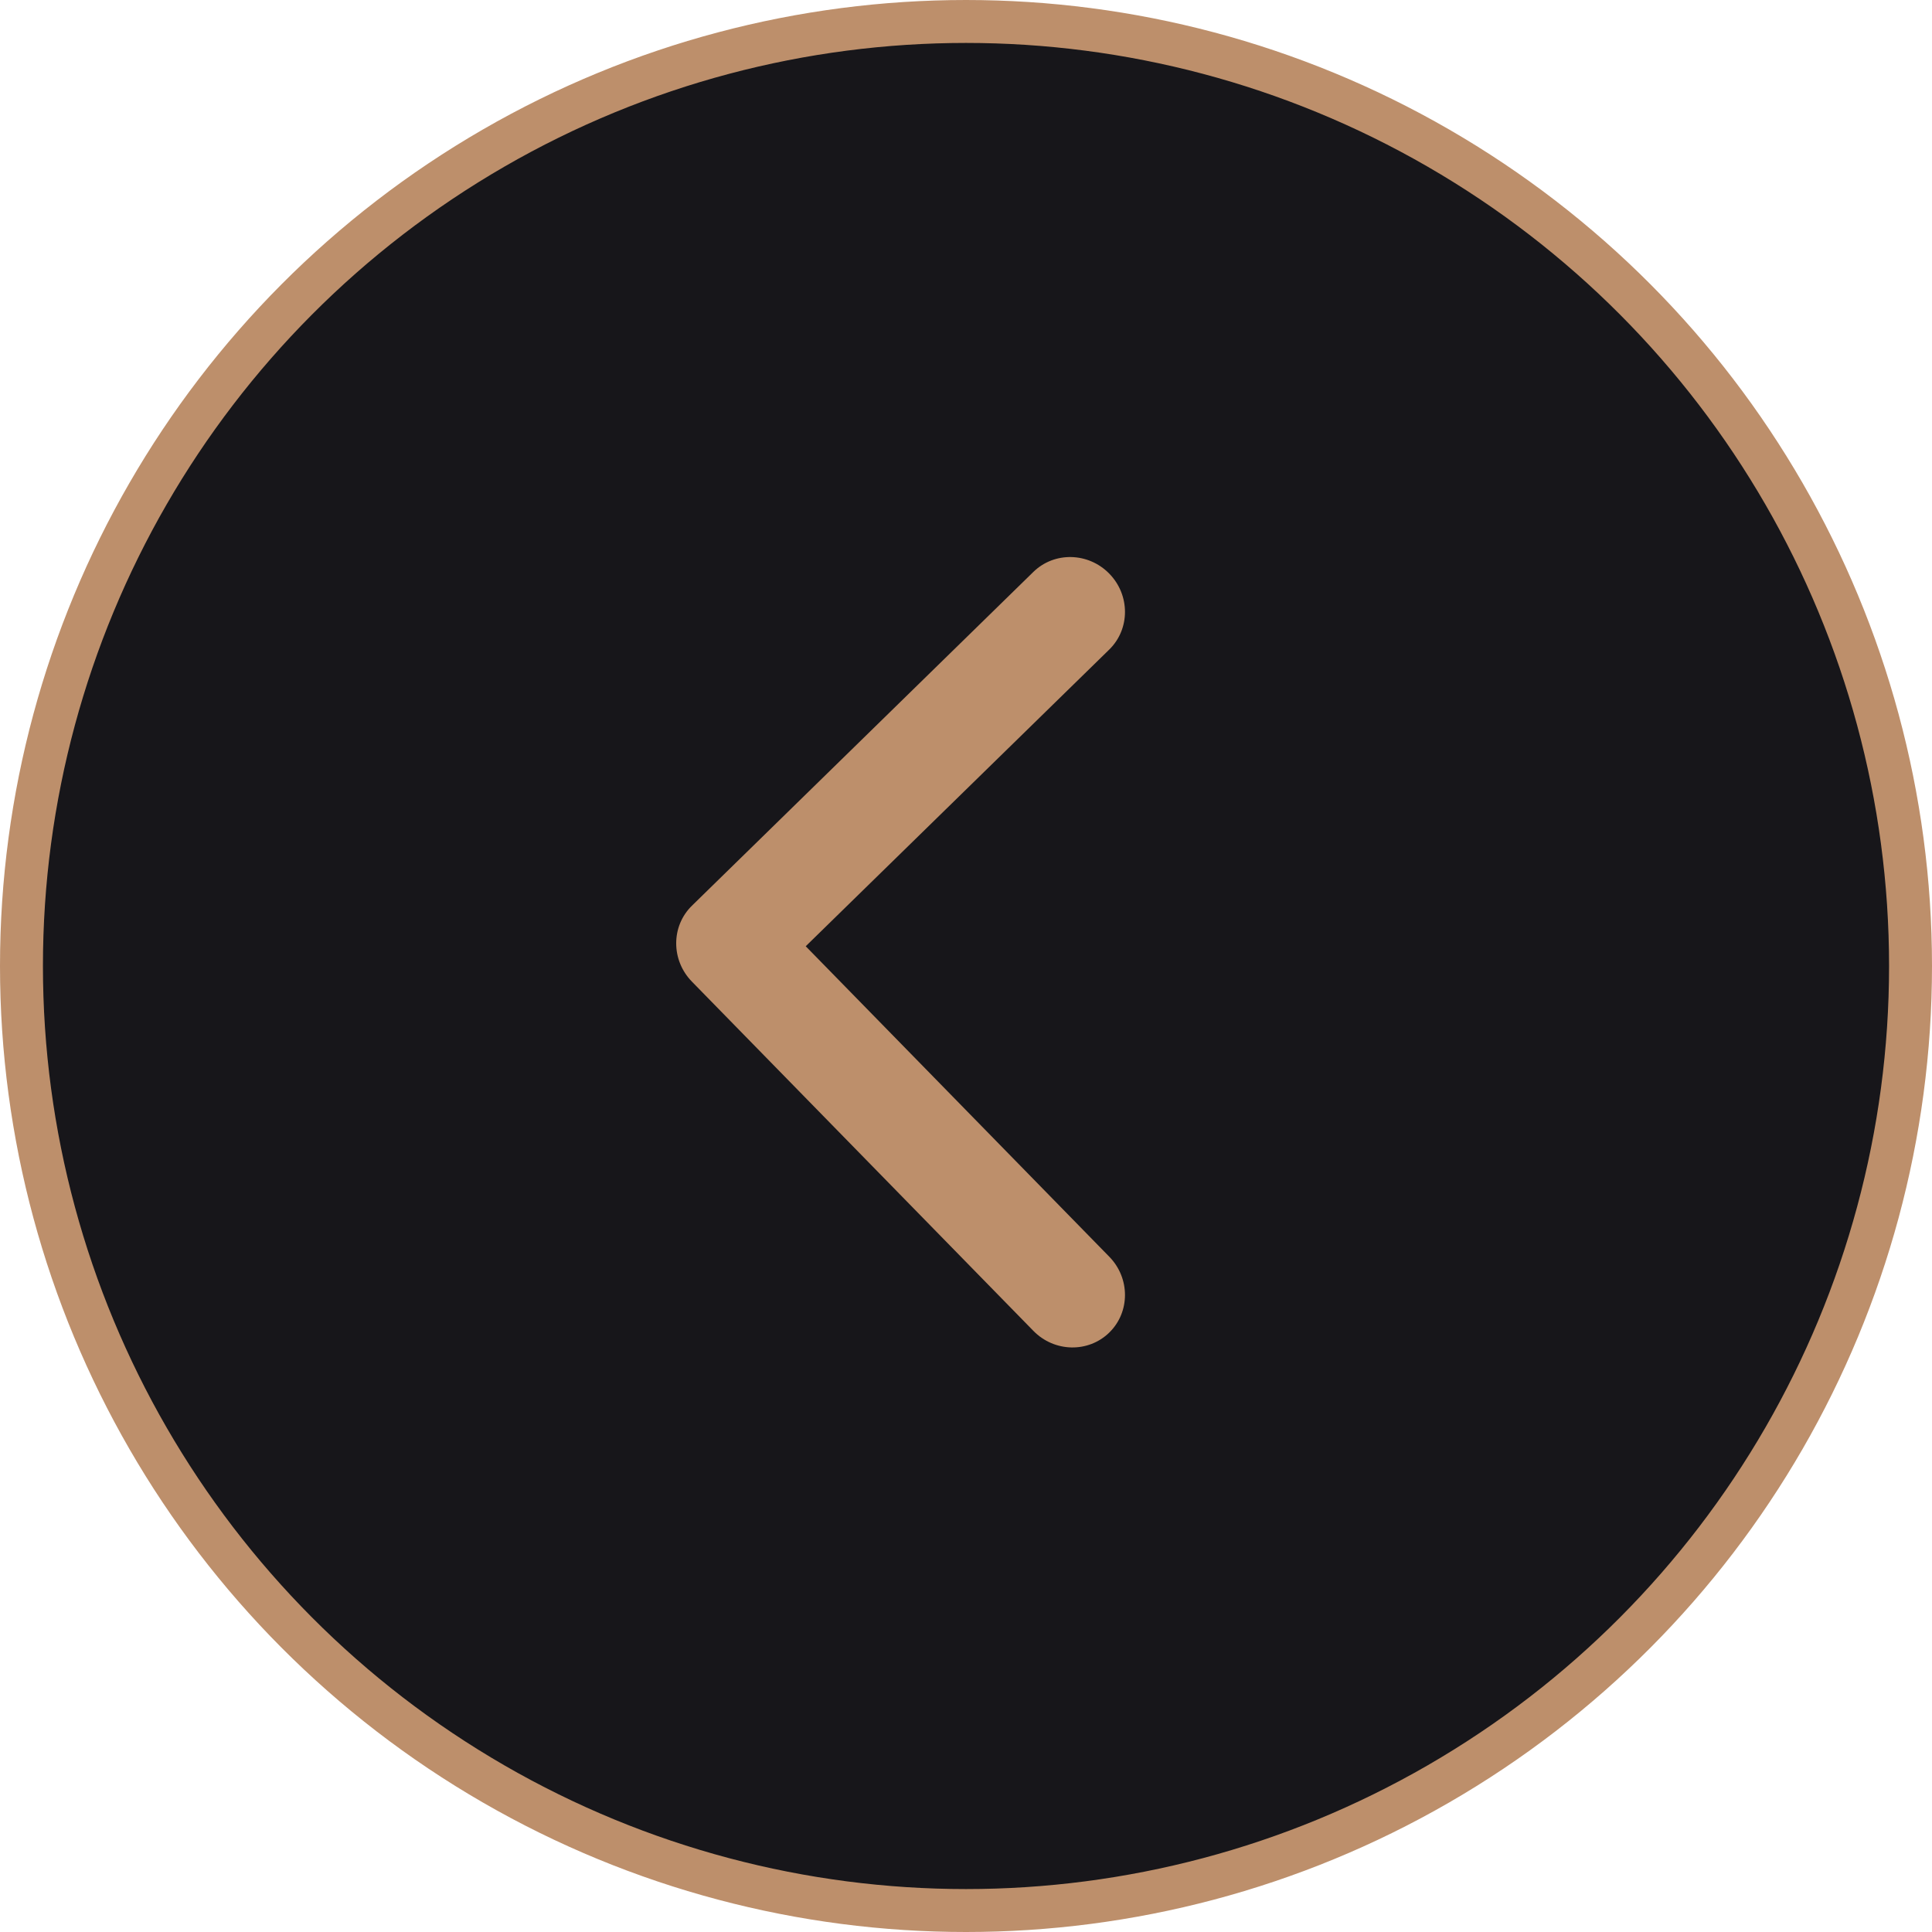
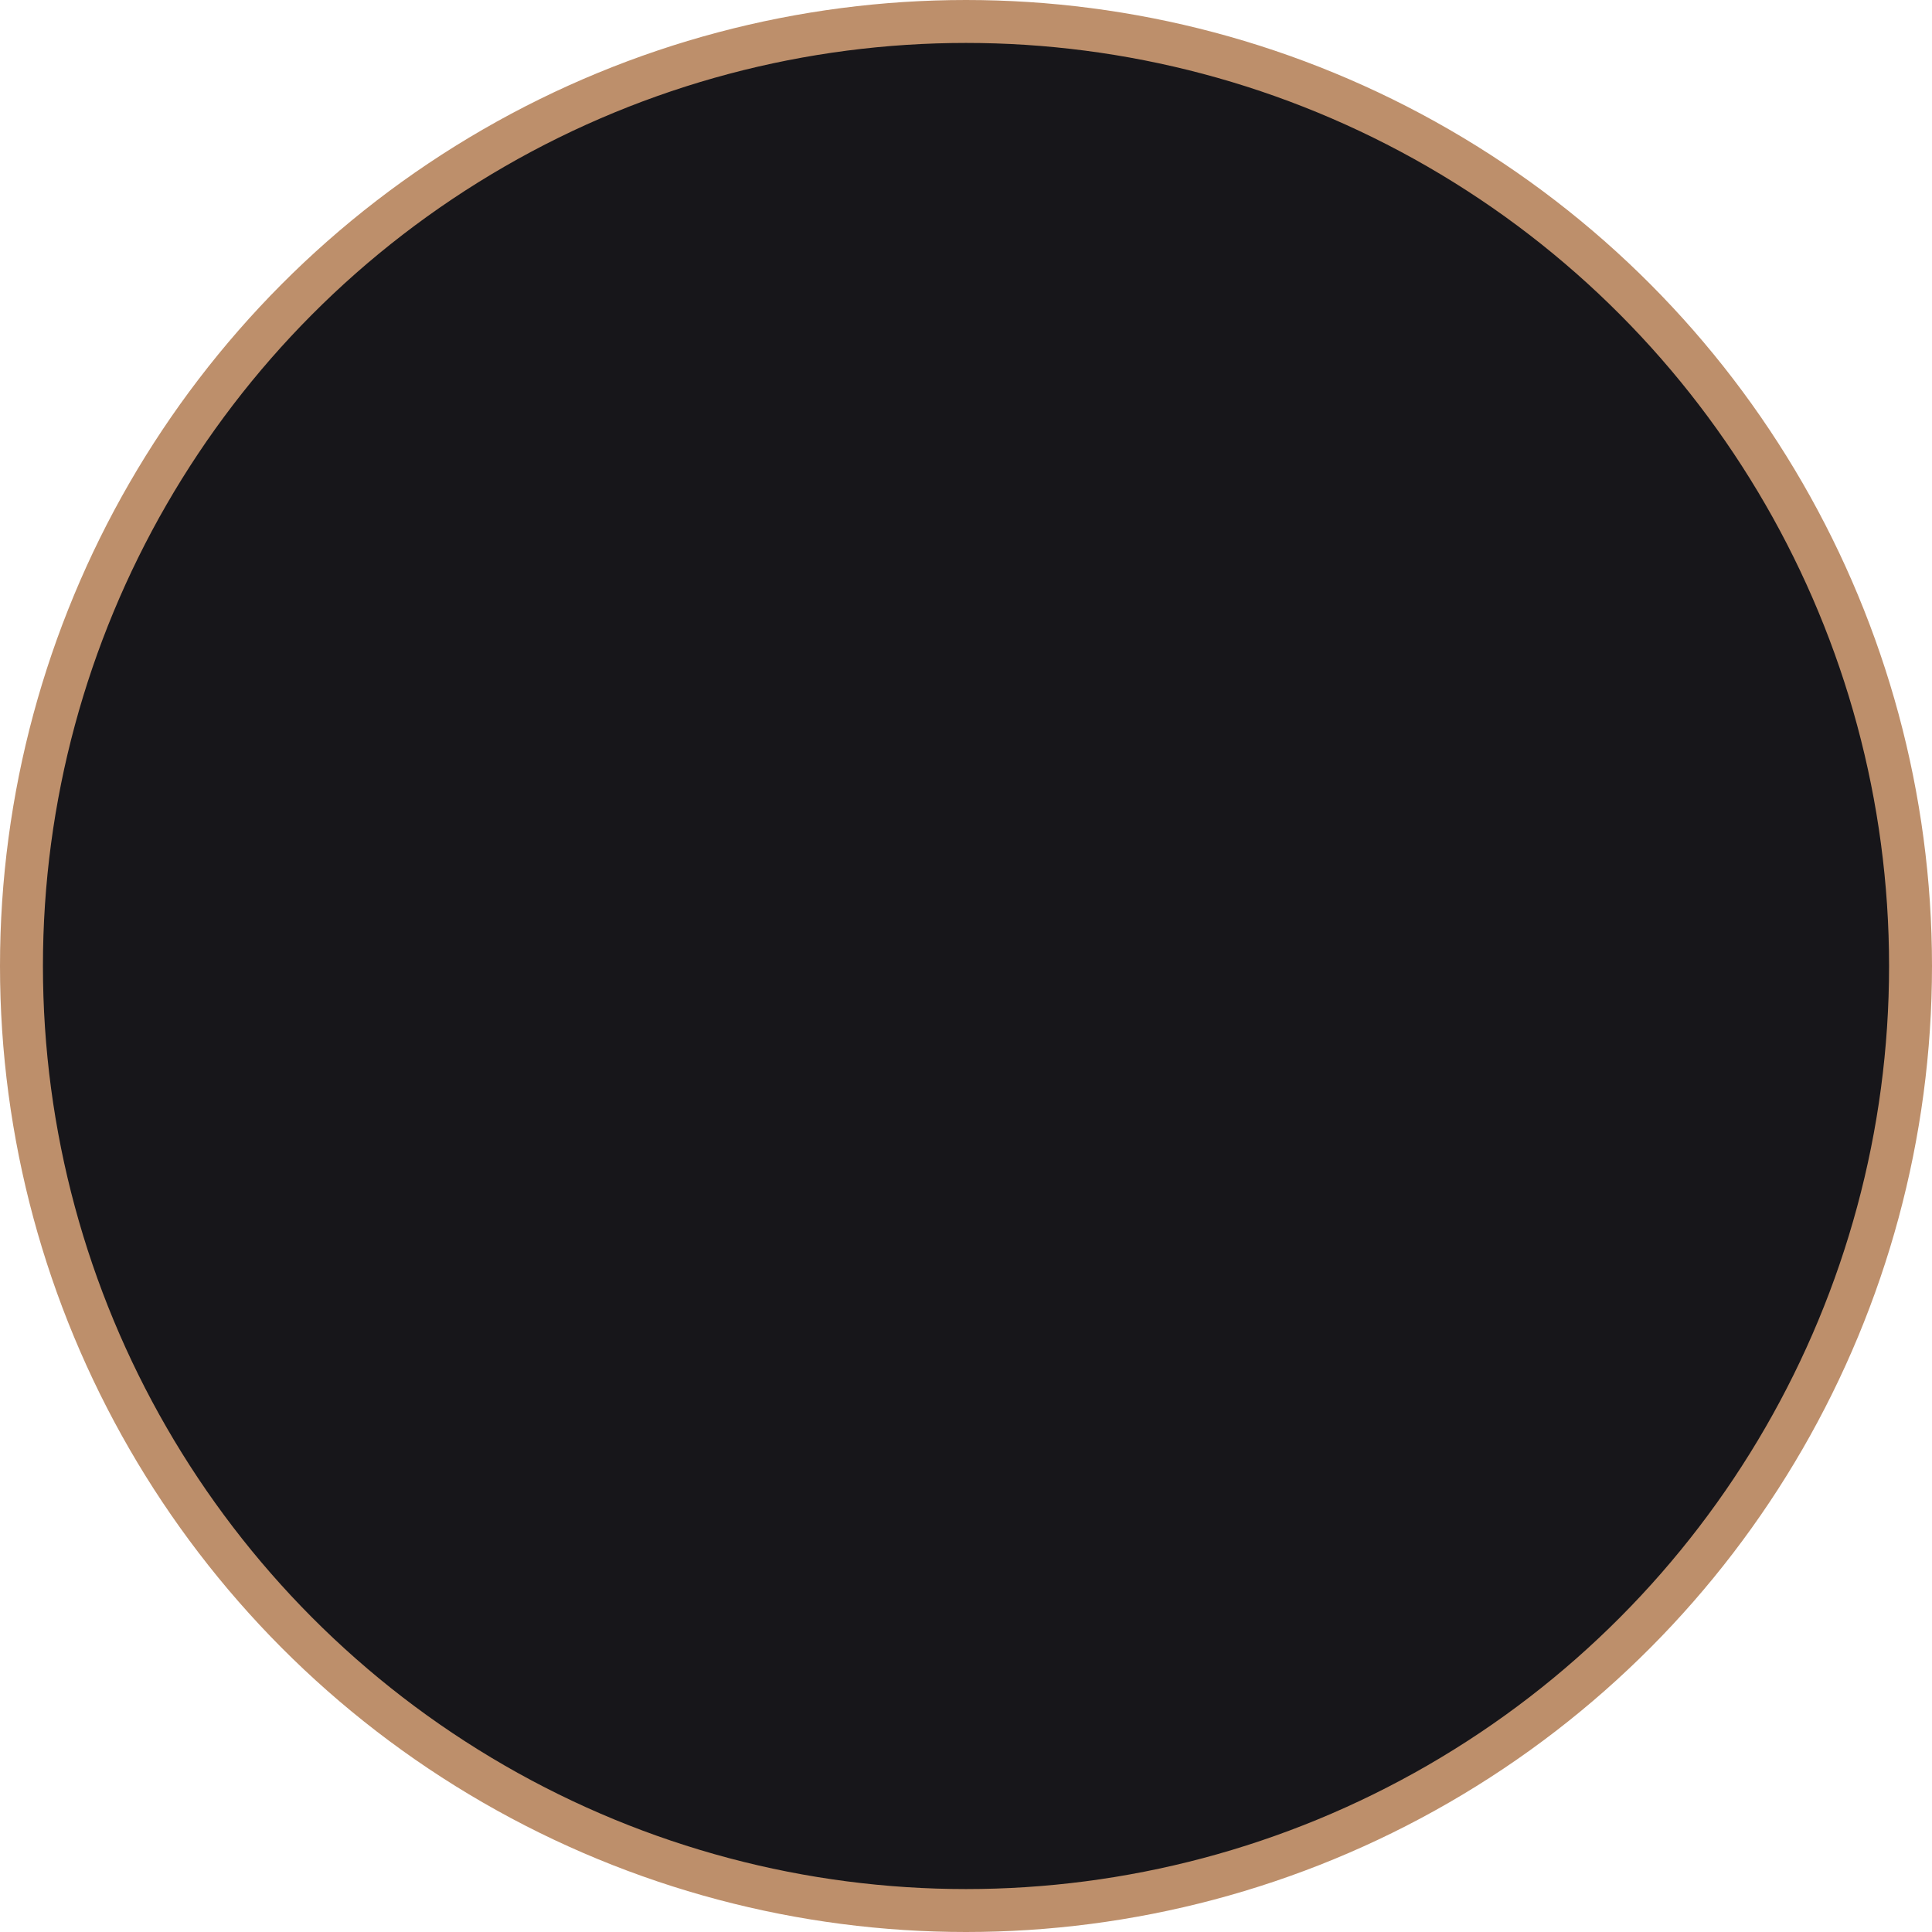
<svg xmlns="http://www.w3.org/2000/svg" width="45" height="45" viewBox="0 0 45 45" fill="none">
  <circle cx="22.5" cy="22.5" r="22" fill="#17161A" stroke="#BD8F6B" />
-   <path d="M16.116 21.096C15.628 21.573 15.628 22.365 16.116 22.864L24.069 30.998C24.557 31.498 25.349 31.515 25.837 31.038C26.325 30.561 26.325 29.77 25.837 29.271L18.767 22.04L25.837 15.129C26.325 14.651 26.325 13.86 25.837 13.361C25.349 12.862 24.557 12.844 24.069 13.321L16.116 21.096ZM17 20.75L17 20.75L17 23.25L17 23.25L17 20.75Z" fill="#BD8F6B" />
</svg>